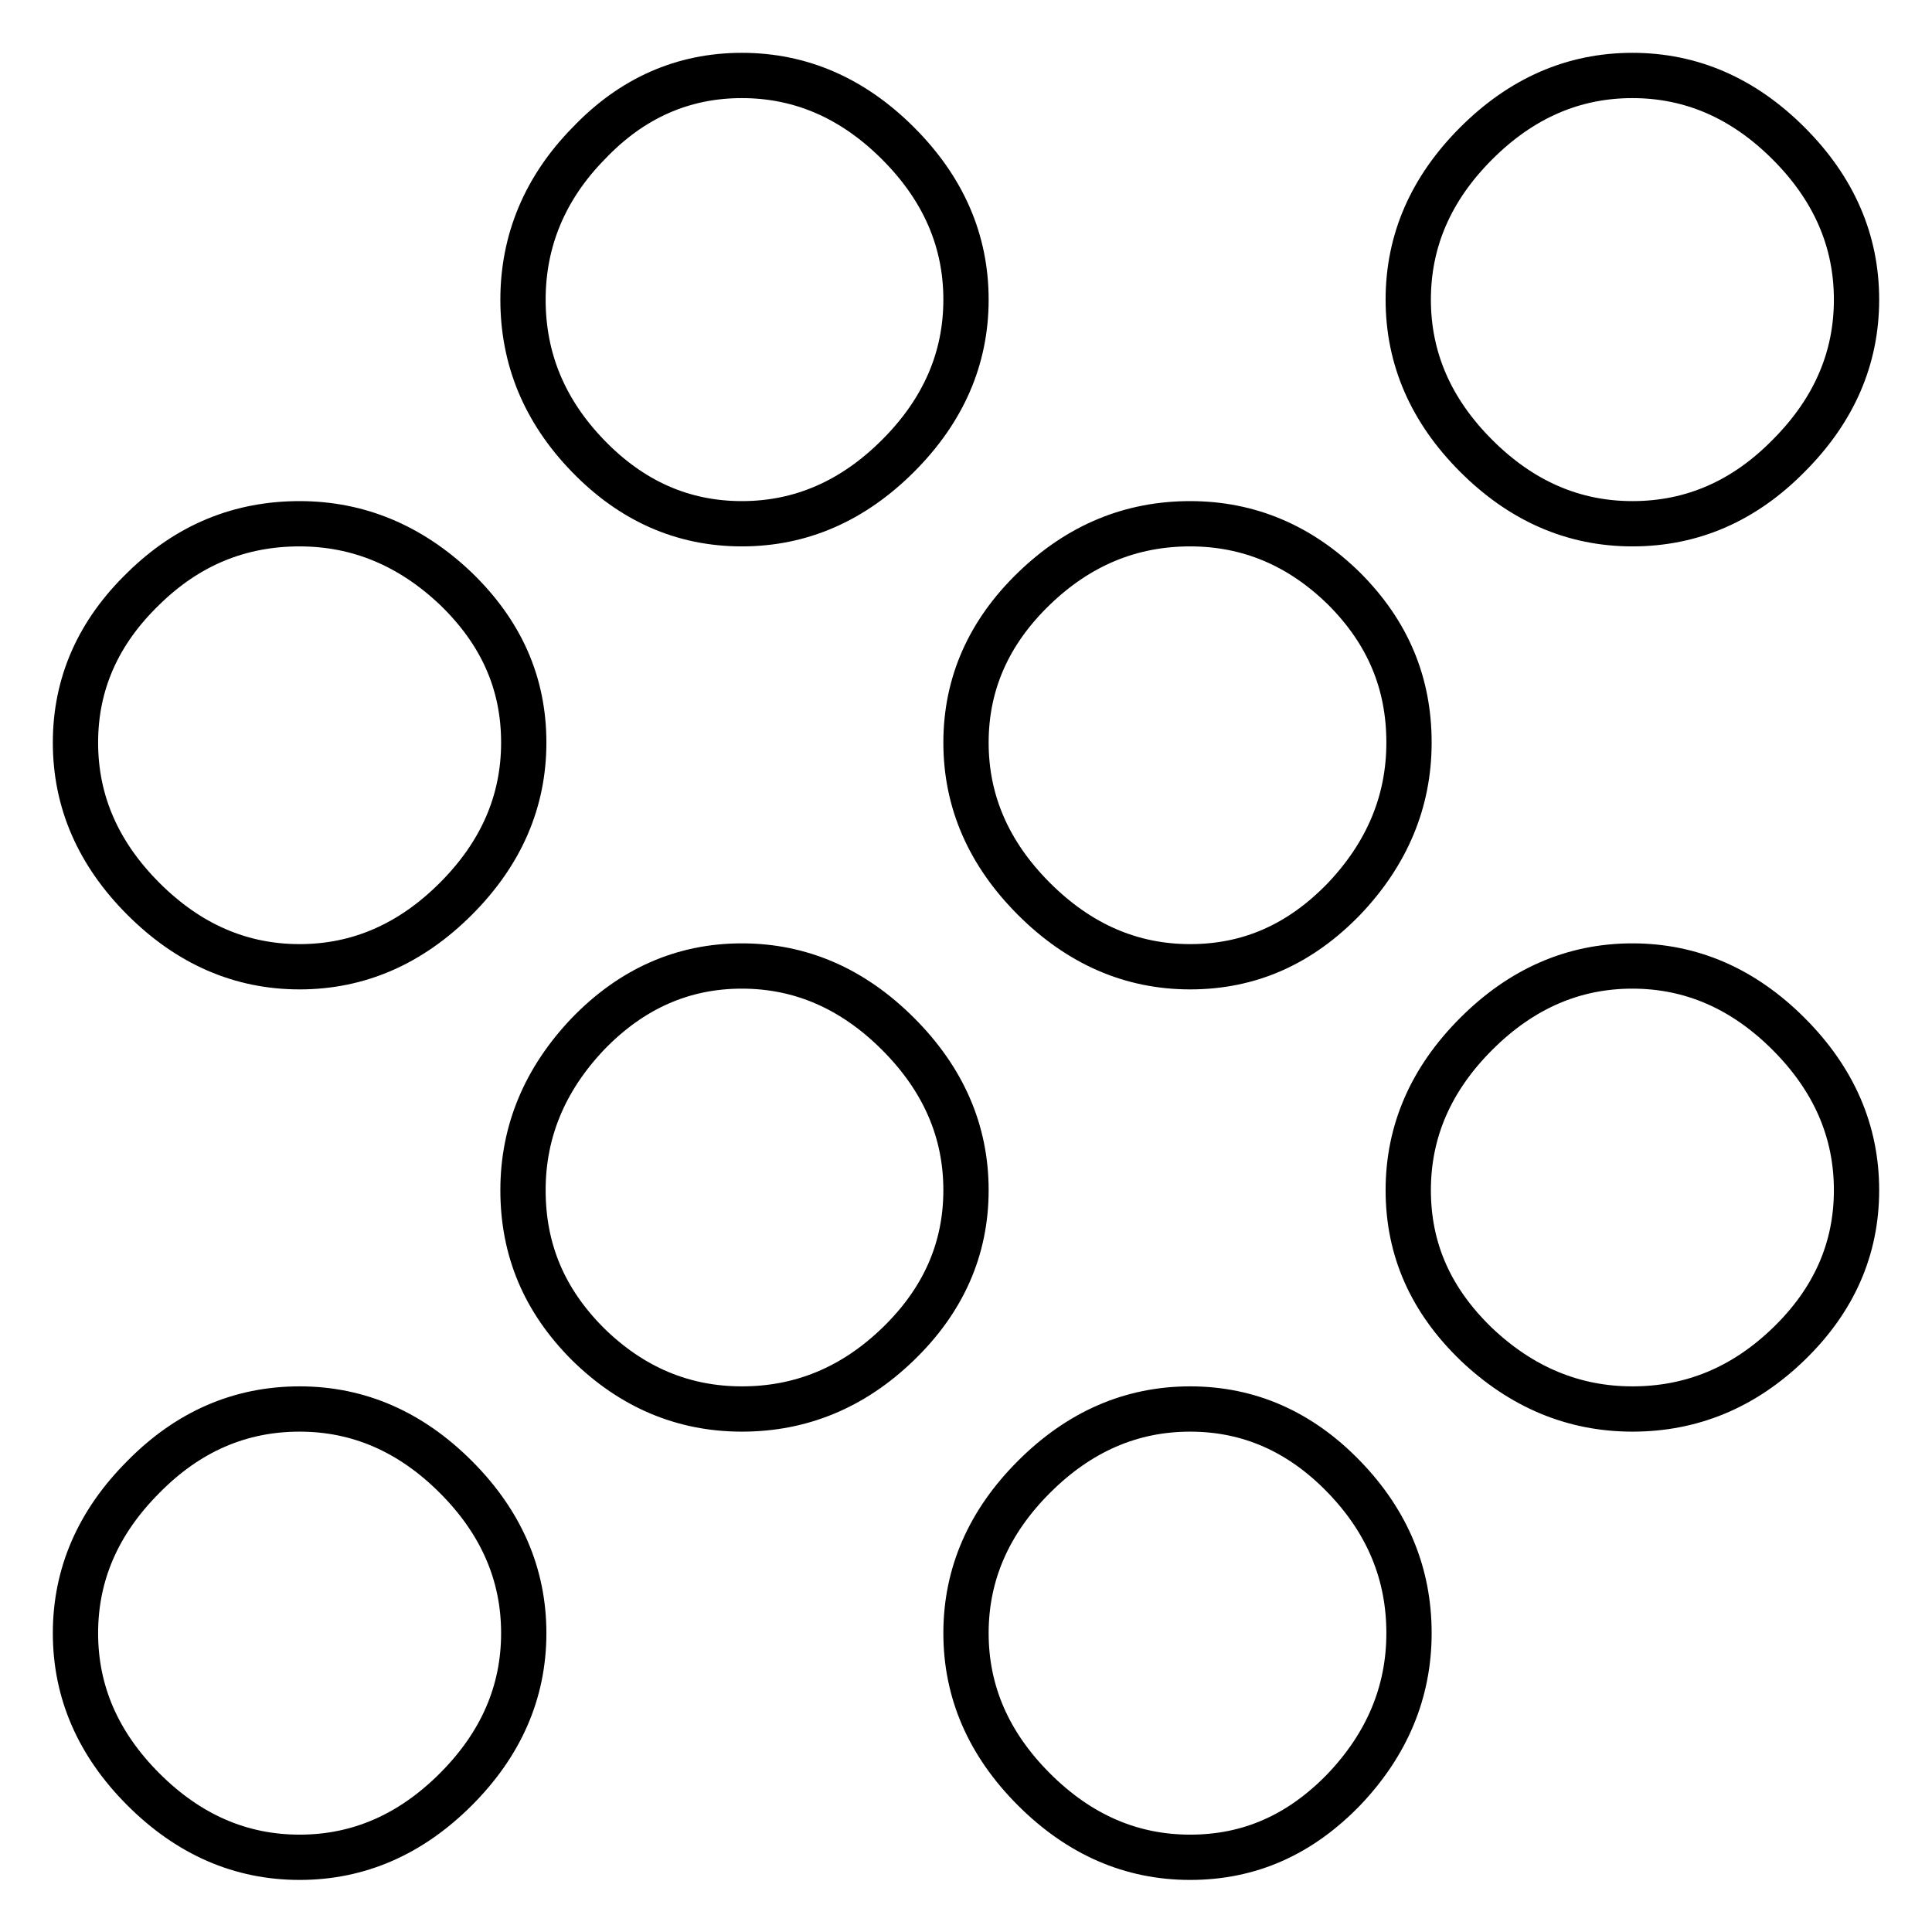
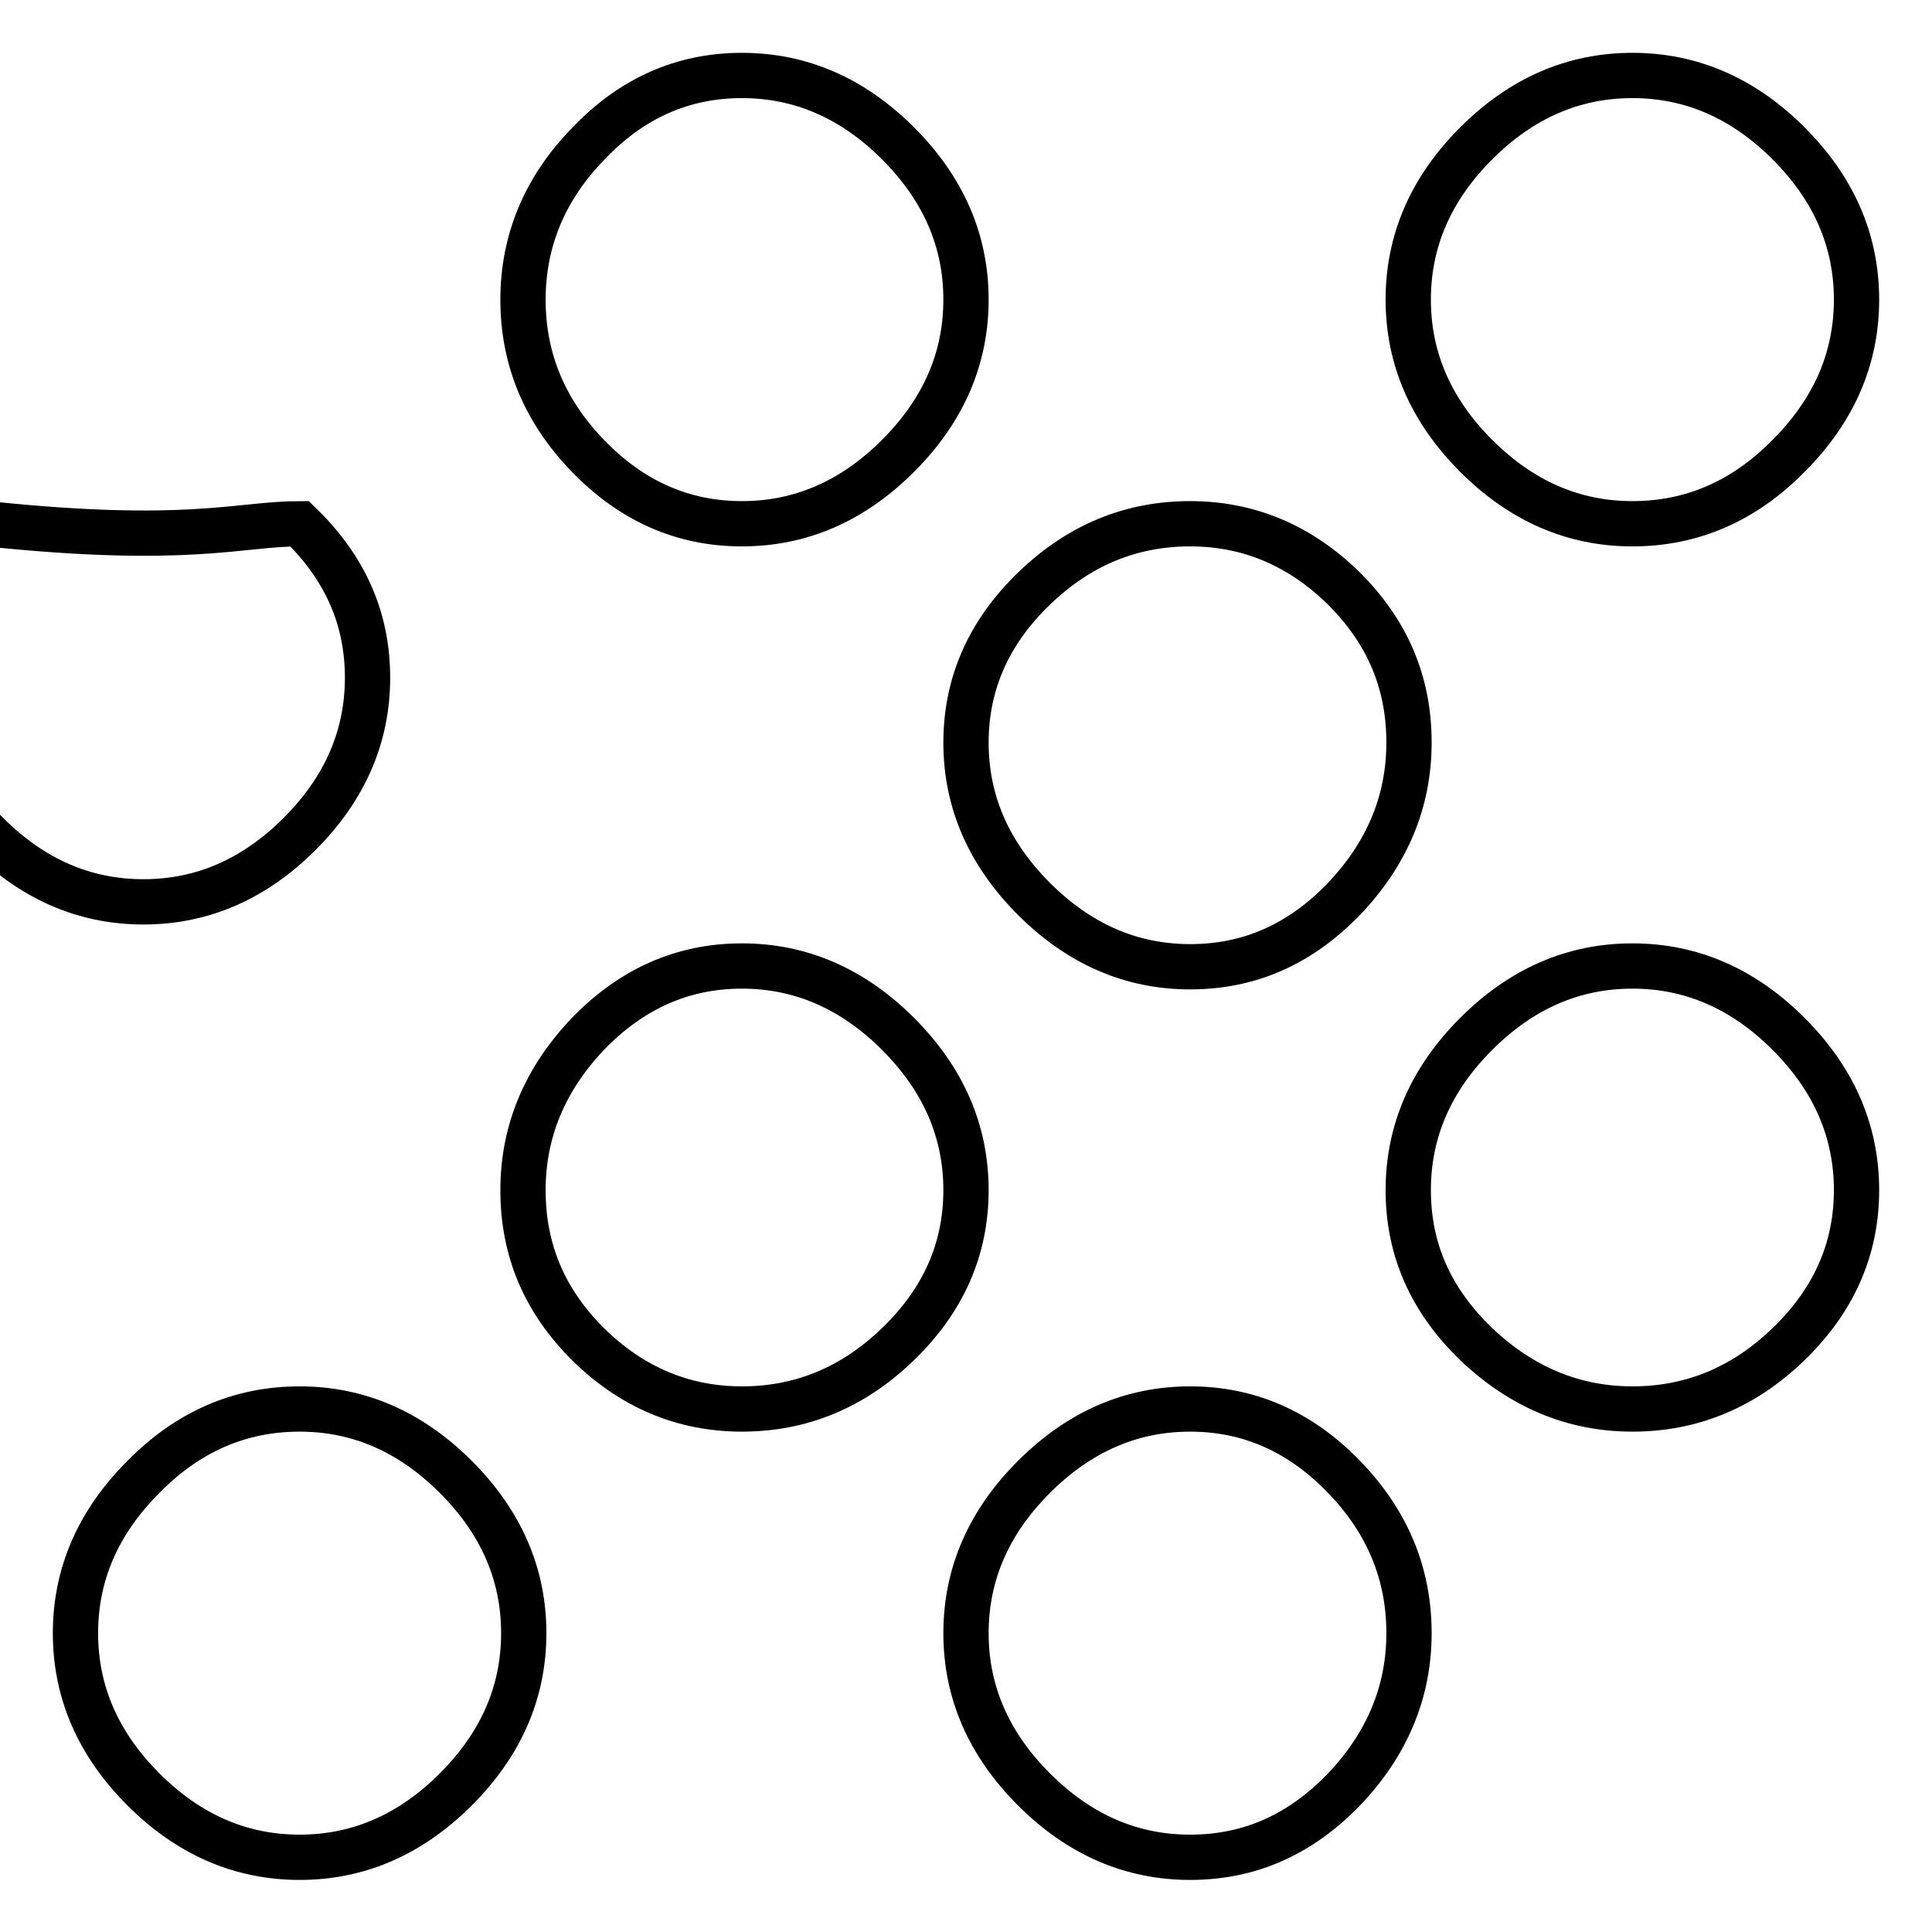
<svg xmlns="http://www.w3.org/2000/svg" version="1.1" x="0px" y="0px" viewBox="0 0 256 256" enable-background="new 0 0 256 256" xml:space="preserve">
  <g>
-     <path stroke-width="6" fill-opacity="0" stroke="#000000" d="M98.3,10c7.8,0,14.7,3,20.7,9c6,6,9,12.9,9,20.7s-3,14.7-9,20.7c-6,6-12.9,9-20.7,9c-7.8,0-14.6-3-20.4-9 c-5.8-6-8.6-12.9-8.6-20.7S72.2,24.9,78,19C83.7,13,90.5,10,98.3,10z M157.7,69.4c7.8,0,14.6,2.9,20.4,8.6 c5.8,5.8,8.6,12.5,8.6,20.4c0,7.8-2.9,14.7-8.6,20.7c-5.8,6-12.5,9-20.4,9c-7.8,0-14.7-3-20.7-9c-6-6-9-12.9-9-20.7 c0-7.8,3-14.6,9-20.4C143,72.2,149.9,69.4,157.7,69.4z M216.3,128c7.8,0,14.7,3,20.7,9c6,6,9,12.9,9,20.7c0,7.8-3,14.6-9,20.4 c-6,5.8-12.9,8.6-20.7,8.6c-7.8,0-14.7-2.9-20.7-8.6c-6-5.8-9-12.5-9-20.4c0-7.8,3-14.7,9-20.7C201.6,131,208.5,128,216.3,128z  M157.7,186.7c7.8,0,14.6,3,20.4,9c5.8,6,8.6,12.9,8.6,20.7c0,7.8-2.9,14.7-8.6,20.7c-5.8,6-12.5,9-20.4,9c-7.8,0-14.7-3-20.7-9 c-6-6-9-12.9-9-20.7c0-7.8,3-14.7,9-20.7C143,189.7,149.9,186.7,157.7,186.7z M216.3,69.4c-7.8,0-14.7-3-20.7-9c-6-6-9-12.9-9-20.7 c0-7.8,3-14.7,9-20.7c6-6,12.9-9,20.7-9c7.8,0,14.7,3,20.7,9c6,6,9,12.9,9,20.7c0,7.8-3,14.7-9,20.7 C231.1,66.4,224.2,69.4,216.3,69.4z M39.7,186.7c7.8,0,14.7,3,20.7,9c6,6,9,12.9,9,20.7c0,7.8-3,14.7-9,20.7c-6,6-12.9,9-20.7,9 s-14.7-3-20.7-9c-6-6-9-12.9-9-20.7c0-7.8,3-14.7,9-20.7C24.9,189.7,31.8,186.7,39.7,186.7z M39.7,69.4c7.8,0,14.7,2.9,20.7,8.6 c6,5.8,9,12.5,9,20.4c0,7.8-3,14.7-9,20.7c-6,6-12.9,9-20.7,9s-14.7-3-20.7-9c-6-6-9-12.9-9-20.7c0-7.8,3-14.6,9-20.4 C24.9,72.2,31.8,69.4,39.7,69.4z M98.3,128c7.8,0,14.7,3,20.7,9c6,6,9,12.9,9,20.7c0,7.8-3,14.6-9,20.4c-6,5.8-12.9,8.6-20.7,8.6 c-7.8,0-14.6-2.9-20.4-8.6c-5.8-5.8-8.6-12.5-8.6-20.4c0-7.8,2.9-14.7,8.6-20.7C83.7,131,90.5,128,98.3,128z" />
+     <path stroke-width="6" fill-opacity="0" stroke="#000000" d="M98.3,10c7.8,0,14.7,3,20.7,9c6,6,9,12.9,9,20.7s-3,14.7-9,20.7c-6,6-12.9,9-20.7,9c-7.8,0-14.6-3-20.4-9 c-5.8-6-8.6-12.9-8.6-20.7S72.2,24.9,78,19C83.7,13,90.5,10,98.3,10z M157.7,69.4c7.8,0,14.6,2.9,20.4,8.6 c5.8,5.8,8.6,12.5,8.6,20.4c0,7.8-2.9,14.7-8.6,20.7c-5.8,6-12.5,9-20.4,9c-7.8,0-14.7-3-20.7-9c-6-6-9-12.9-9-20.7 c0-7.8,3-14.6,9-20.4C143,72.2,149.9,69.4,157.7,69.4z M216.3,128c7.8,0,14.7,3,20.7,9c6,6,9,12.9,9,20.7c0,7.8-3,14.6-9,20.4 c-6,5.8-12.9,8.6-20.7,8.6c-7.8,0-14.7-2.9-20.7-8.6c-6-5.8-9-12.5-9-20.4c0-7.8,3-14.7,9-20.7C201.6,131,208.5,128,216.3,128z  M157.7,186.7c7.8,0,14.6,3,20.4,9c5.8,6,8.6,12.9,8.6,20.7c0,7.8-2.9,14.7-8.6,20.7c-5.8,6-12.5,9-20.4,9c-7.8,0-14.7-3-20.7-9 c-6-6-9-12.9-9-20.7c0-7.8,3-14.7,9-20.7C143,189.7,149.9,186.7,157.7,186.7z M216.3,69.4c-7.8,0-14.7-3-20.7-9c-6-6-9-12.9-9-20.7 c0-7.8,3-14.7,9-20.7c6-6,12.9-9,20.7-9c7.8,0,14.7,3,20.7,9c6,6,9,12.9,9,20.7c0,7.8-3,14.7-9,20.7 C231.1,66.4,224.2,69.4,216.3,69.4z M39.7,186.7c7.8,0,14.7,3,20.7,9c6,6,9,12.9,9,20.7c0,7.8-3,14.7-9,20.7c-6,6-12.9,9-20.7,9 s-14.7-3-20.7-9c-6-6-9-12.9-9-20.7c0-7.8,3-14.7,9-20.7C24.9,189.7,31.8,186.7,39.7,186.7z M39.7,69.4c6,5.8,9,12.5,9,20.4c0,7.8-3,14.7-9,20.7c-6,6-12.9,9-20.7,9s-14.7-3-20.7-9c-6-6-9-12.9-9-20.7c0-7.8,3-14.6,9-20.4 C24.9,72.2,31.8,69.4,39.7,69.4z M98.3,128c7.8,0,14.7,3,20.7,9c6,6,9,12.9,9,20.7c0,7.8-3,14.6-9,20.4c-6,5.8-12.9,8.6-20.7,8.6 c-7.8,0-14.6-2.9-20.4-8.6c-5.8-5.8-8.6-12.5-8.6-20.4c0-7.8,2.9-14.7,8.6-20.7C83.7,131,90.5,128,98.3,128z" />
  </g>
</svg>